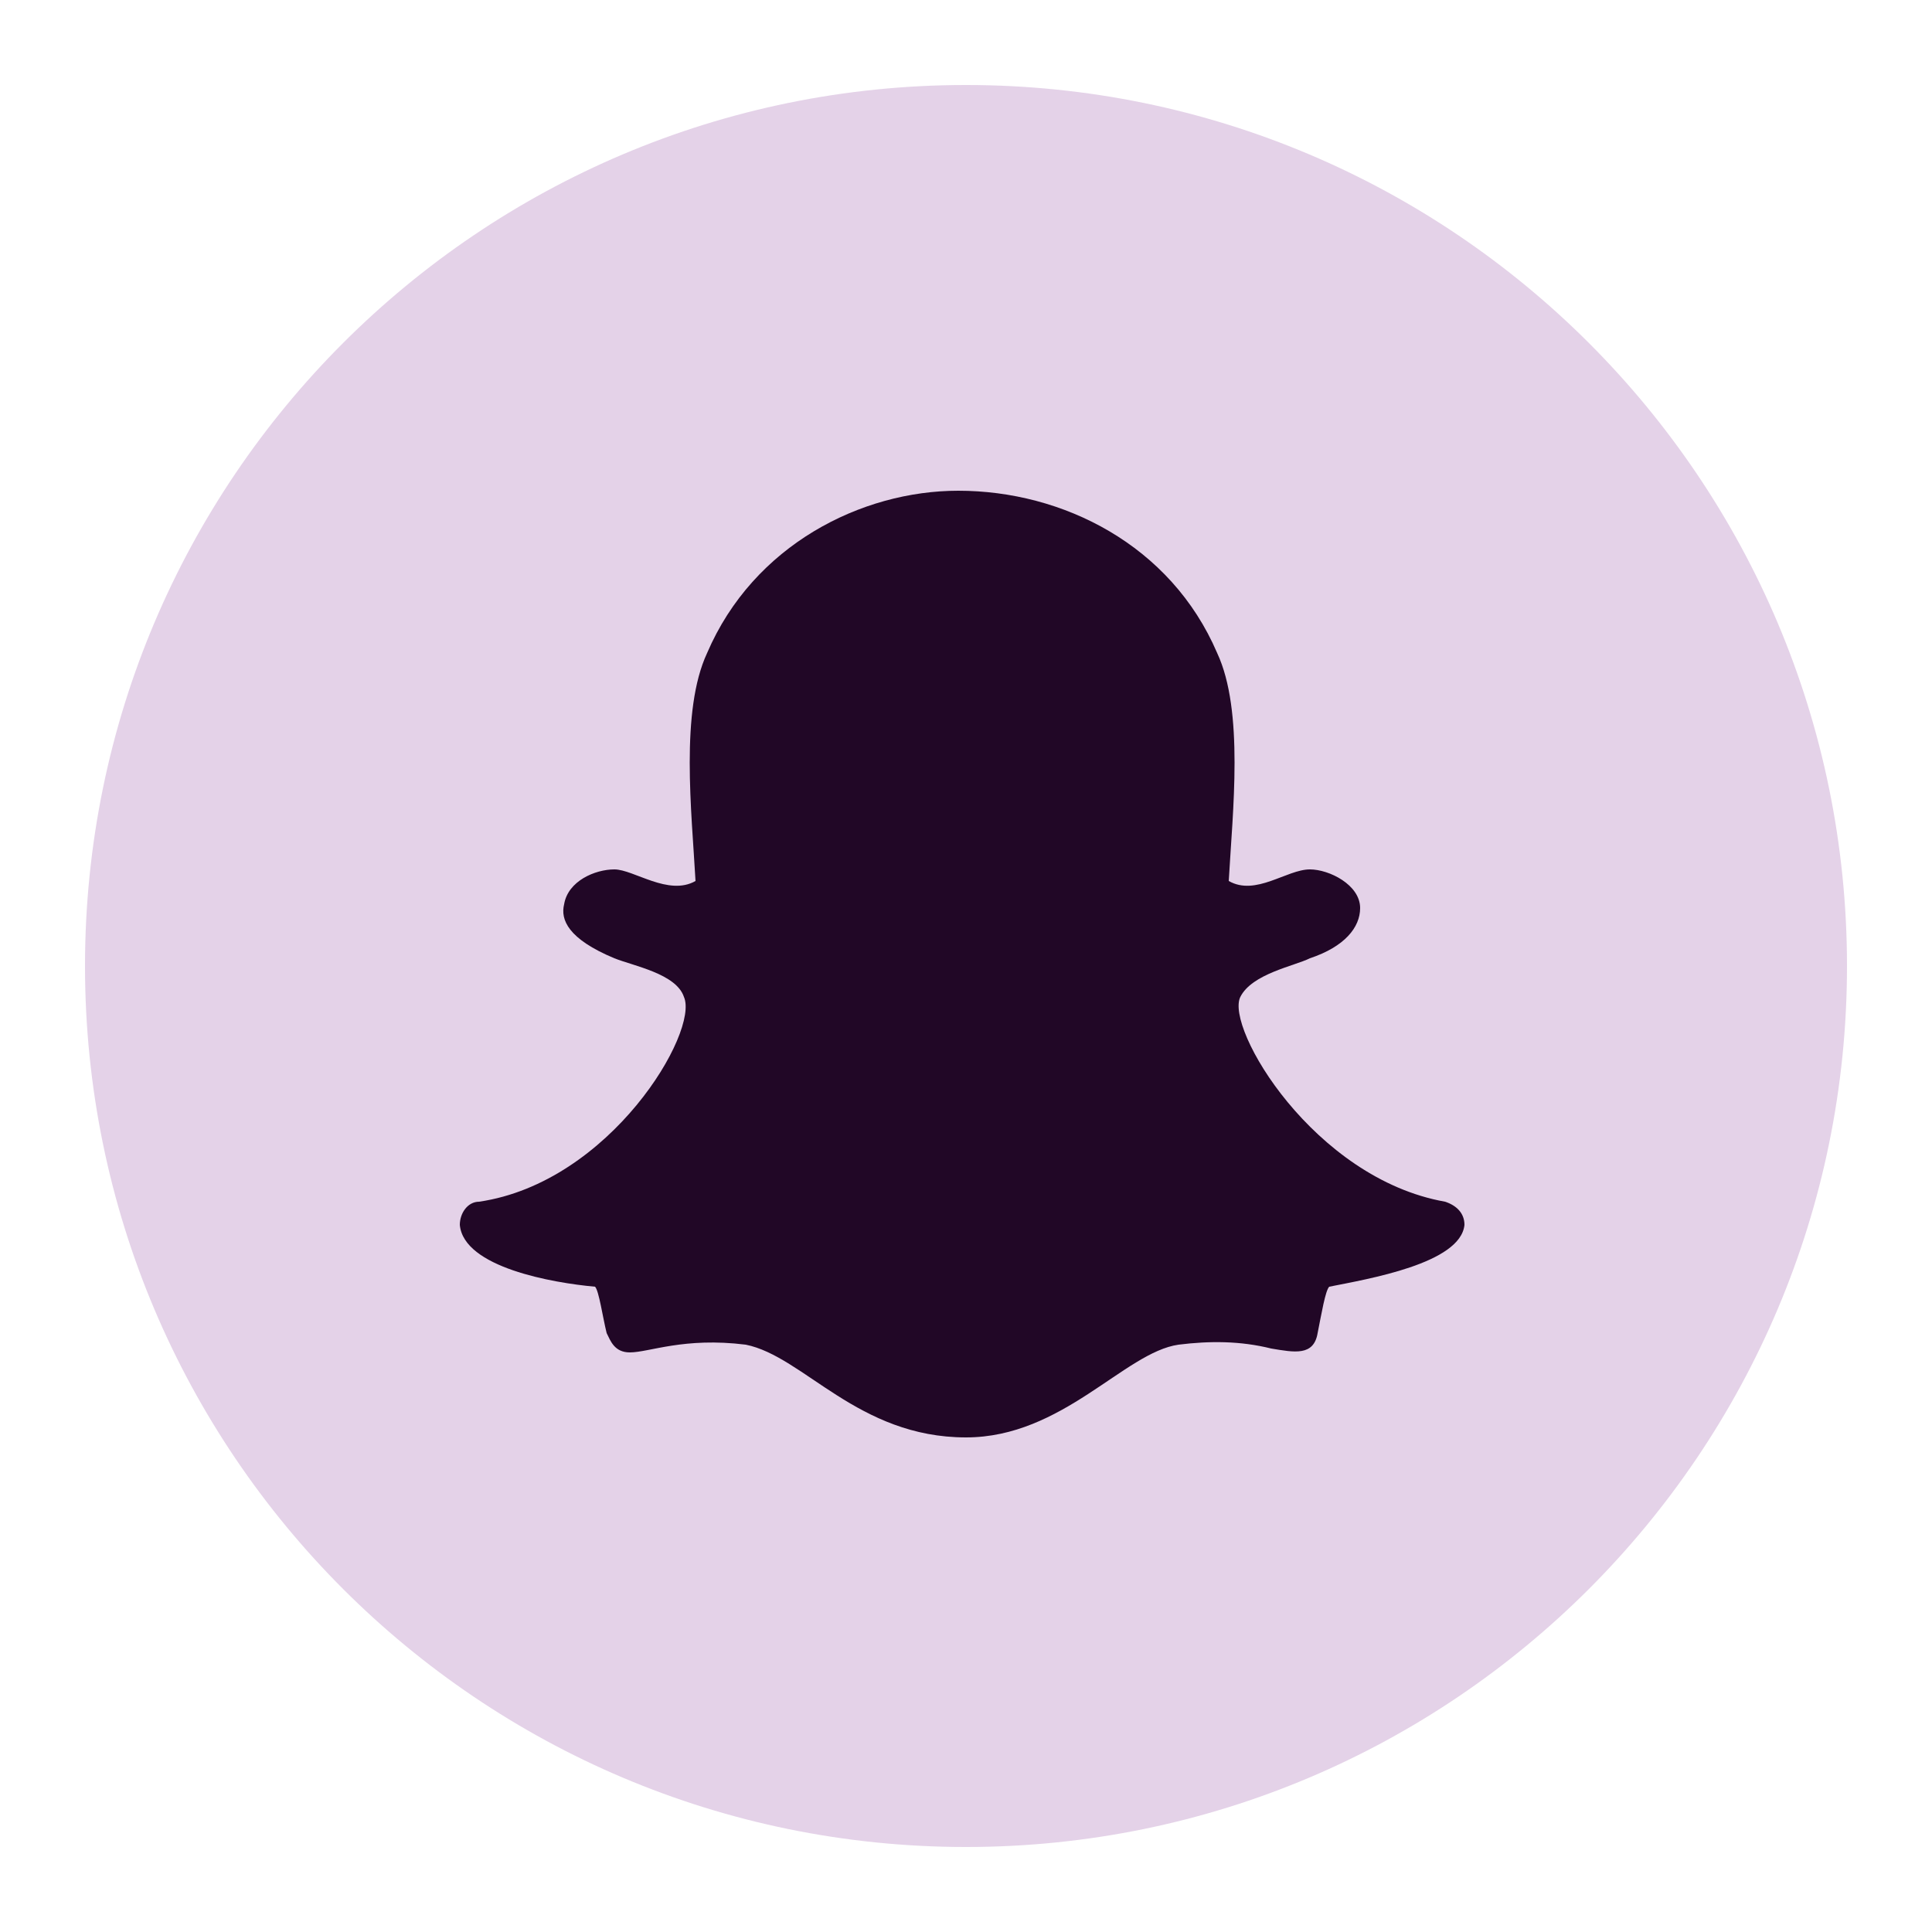
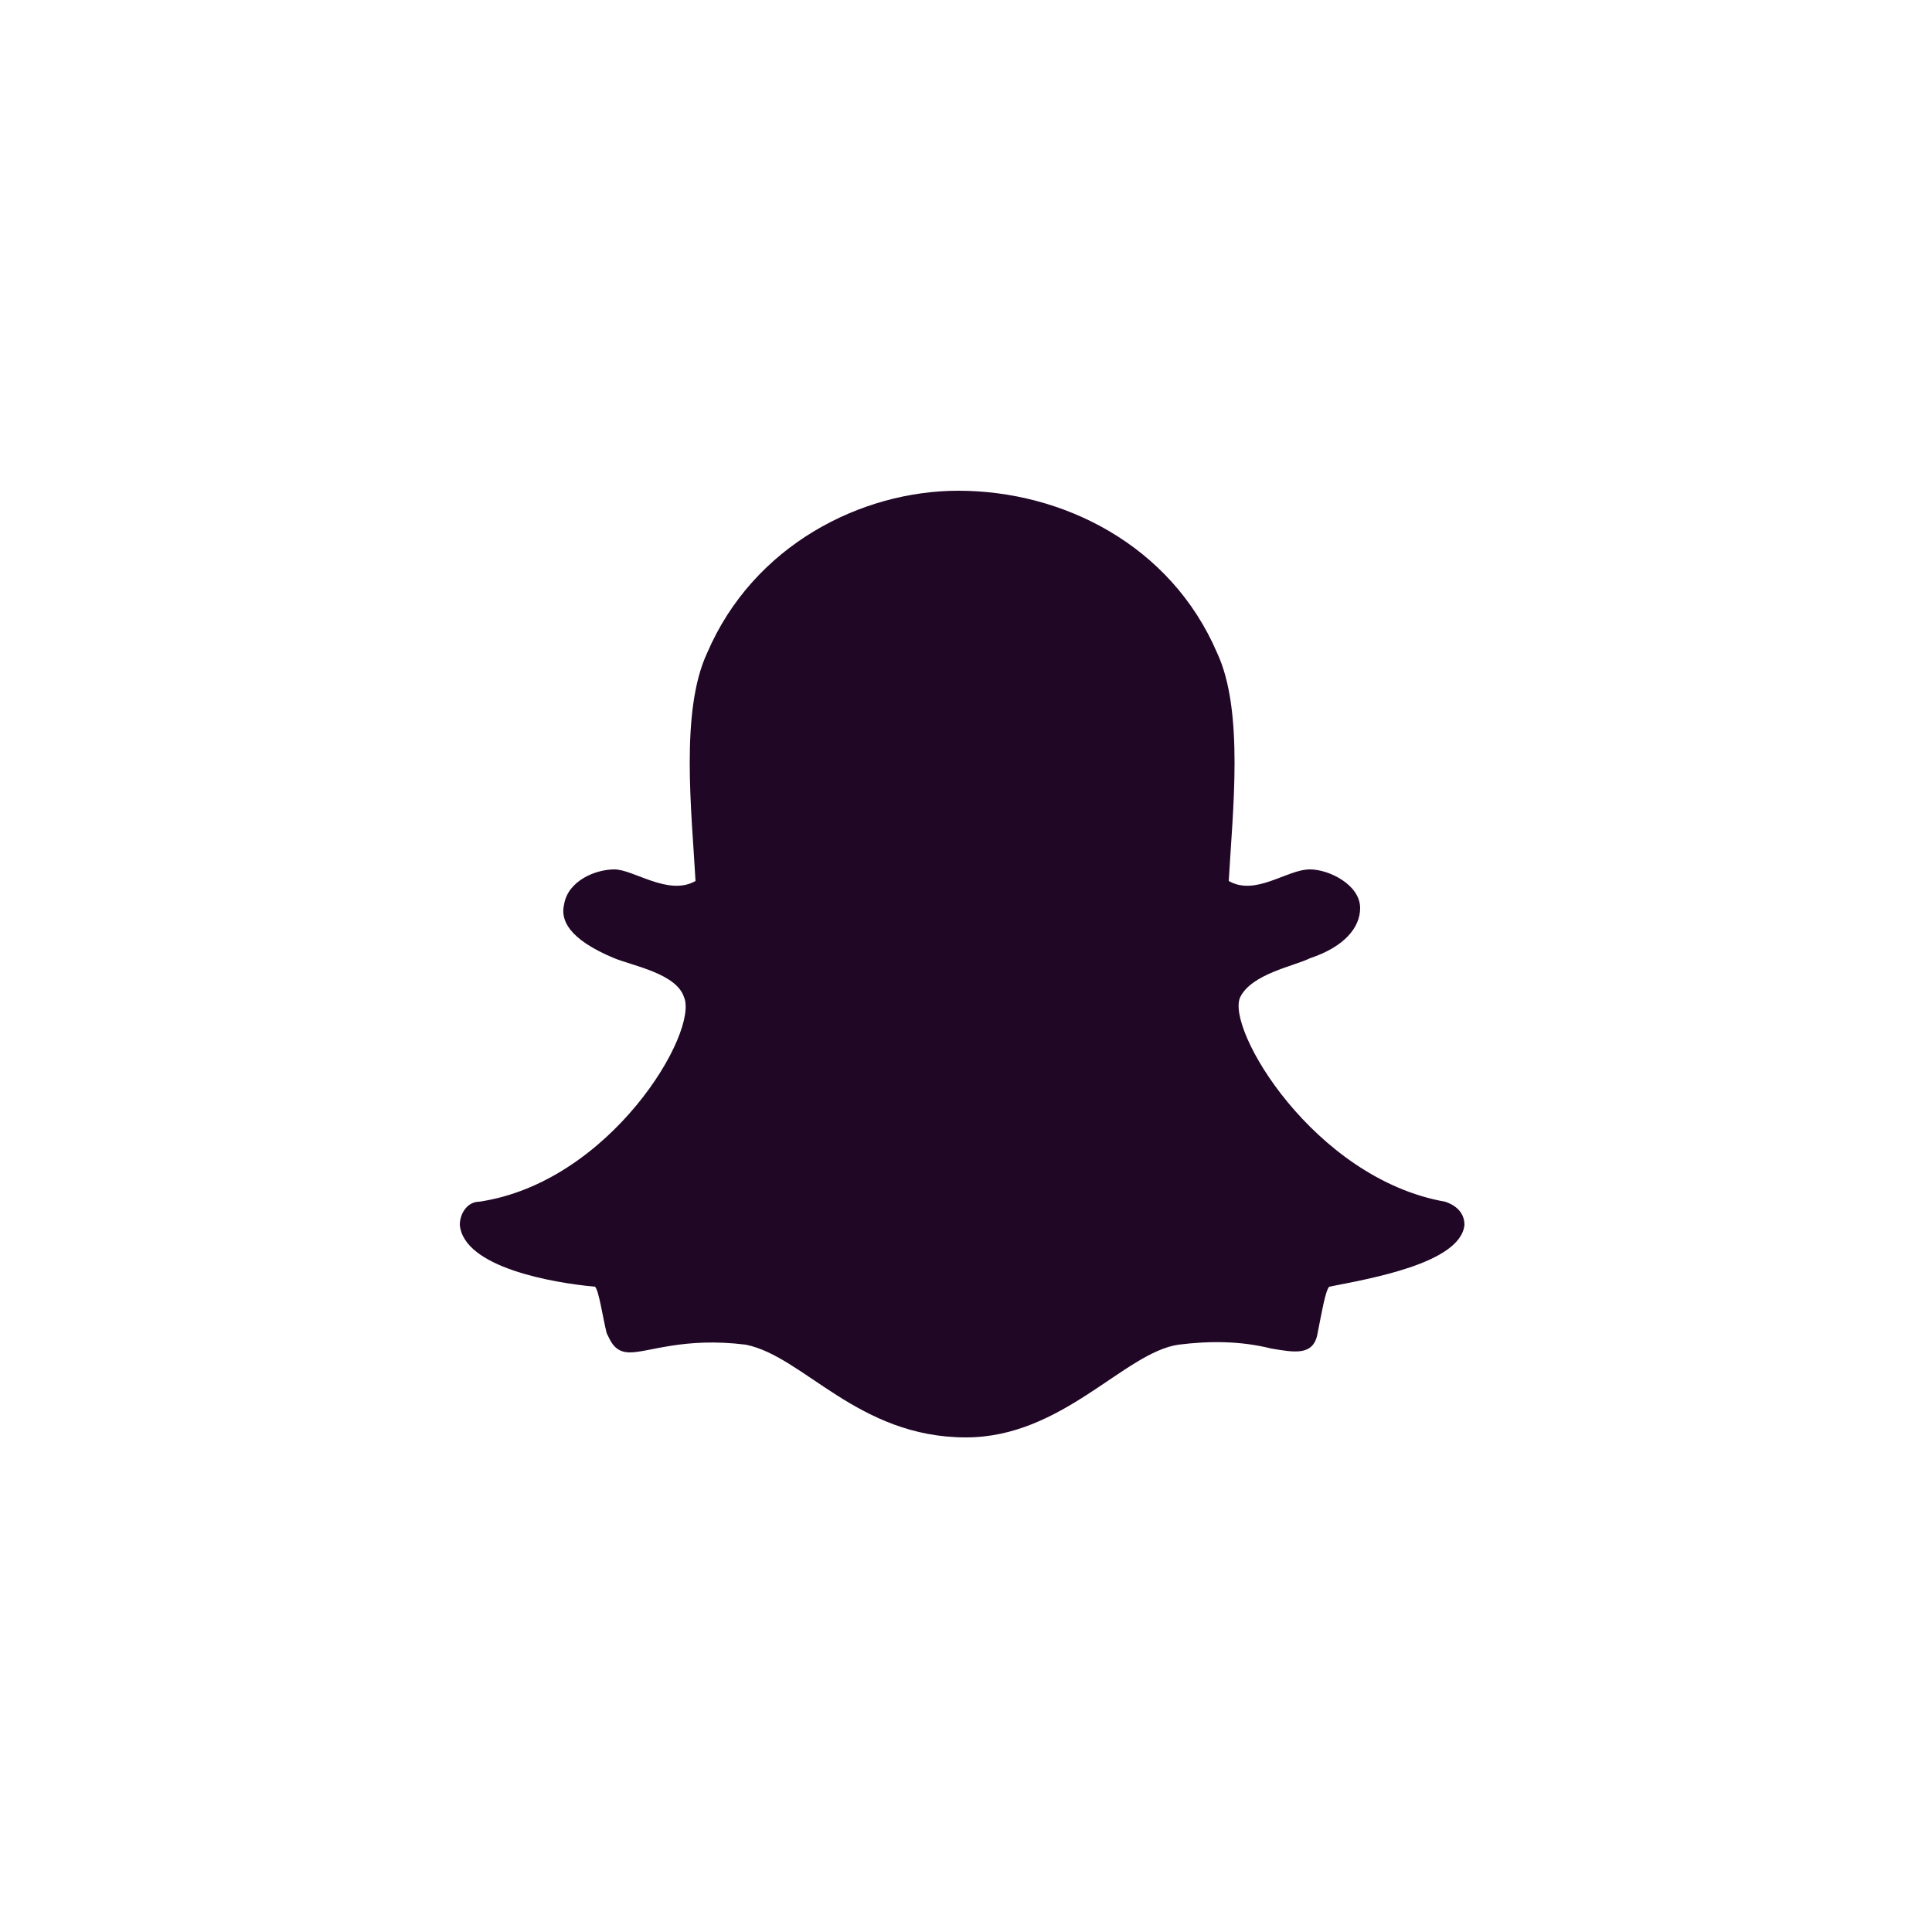
<svg xmlns="http://www.w3.org/2000/svg" x="0pt" y="0pt" width="50pt" height="50pt" viewBox="0 0 50 50">
  <g id="Layer 1">
-     <path id="Path 46" style="fill:#e4d2e8;fill-opacity:1;fill-rule:nonzero;opacity:1;stroke:none;" d="M47.8,25 C47.8,37.592,37.592,47.8,25,47.8 C12.408,47.8,2.2,37.592,2.2,25 C2.2,12.408,12.408,2.2,25,2.2 C37.592,2.2,47.8,12.408,47.8,25" />
    <path id="Path 47" style="fill:#210726;fill-opacity:1;fill-rule:nonzero;opacity:1;stroke:none;" d="M18.3,16.9 C17.6,18.4,17.9,21,18,22.8 C17.3,23.2,16.4,22.5,15.9,22.5 C15.4,22.5,14.7,22.8,14.6,23.4 C14.5,23.8,14.7,24.3,15.9,24.8 C16.4,25,17.5,25.2,17.7,25.8 C18.1,26.7,15.8,30.6,12.4,31.1 C12.1,31.1,11.9,31.4,11.9,31.7 C12,32.8,14.3,33.2,15.4,33.3 C15.5,33.4,15.6,34.1,15.7,34.5 C15.8,34.7,15.9,35,16.3,35 C16.8,35,17.7,34.6,19.3,34.8 C20.8,35.1,22.2,37.2,25,37.2 C27.5,37.2,29.1,35,30.5,34.8 C31.3,34.7,32.1,34.7,32.9,34.9 C33.5,35,34,35.1,34.1,34.5 C34.2,34,34.3,33.4,34.4,33.3 C35.4,33.1,37.8,32.7,37.9,31.7 C37.9,31.4,37.7,31.2,37.4,31.1 C34,30.5,31.7,26.6,32.1,25.8 C32.4,25.2,33.5,25,33.9,24.8 C34.8,24.5,35.2,24,35.2,23.5 C35.2,22.9,34.4,22.5,33.9,22.5 C33.3,22.5,32.5,23.2,31.8,22.8 C31.9,21,32.2,18.4,31.5,16.9 C30.3,14.1,27.5,12.7,24.8,12.7 C22.3,12.7,19.5,14.1,18.3,16.9 z" />
  </g>
</svg>